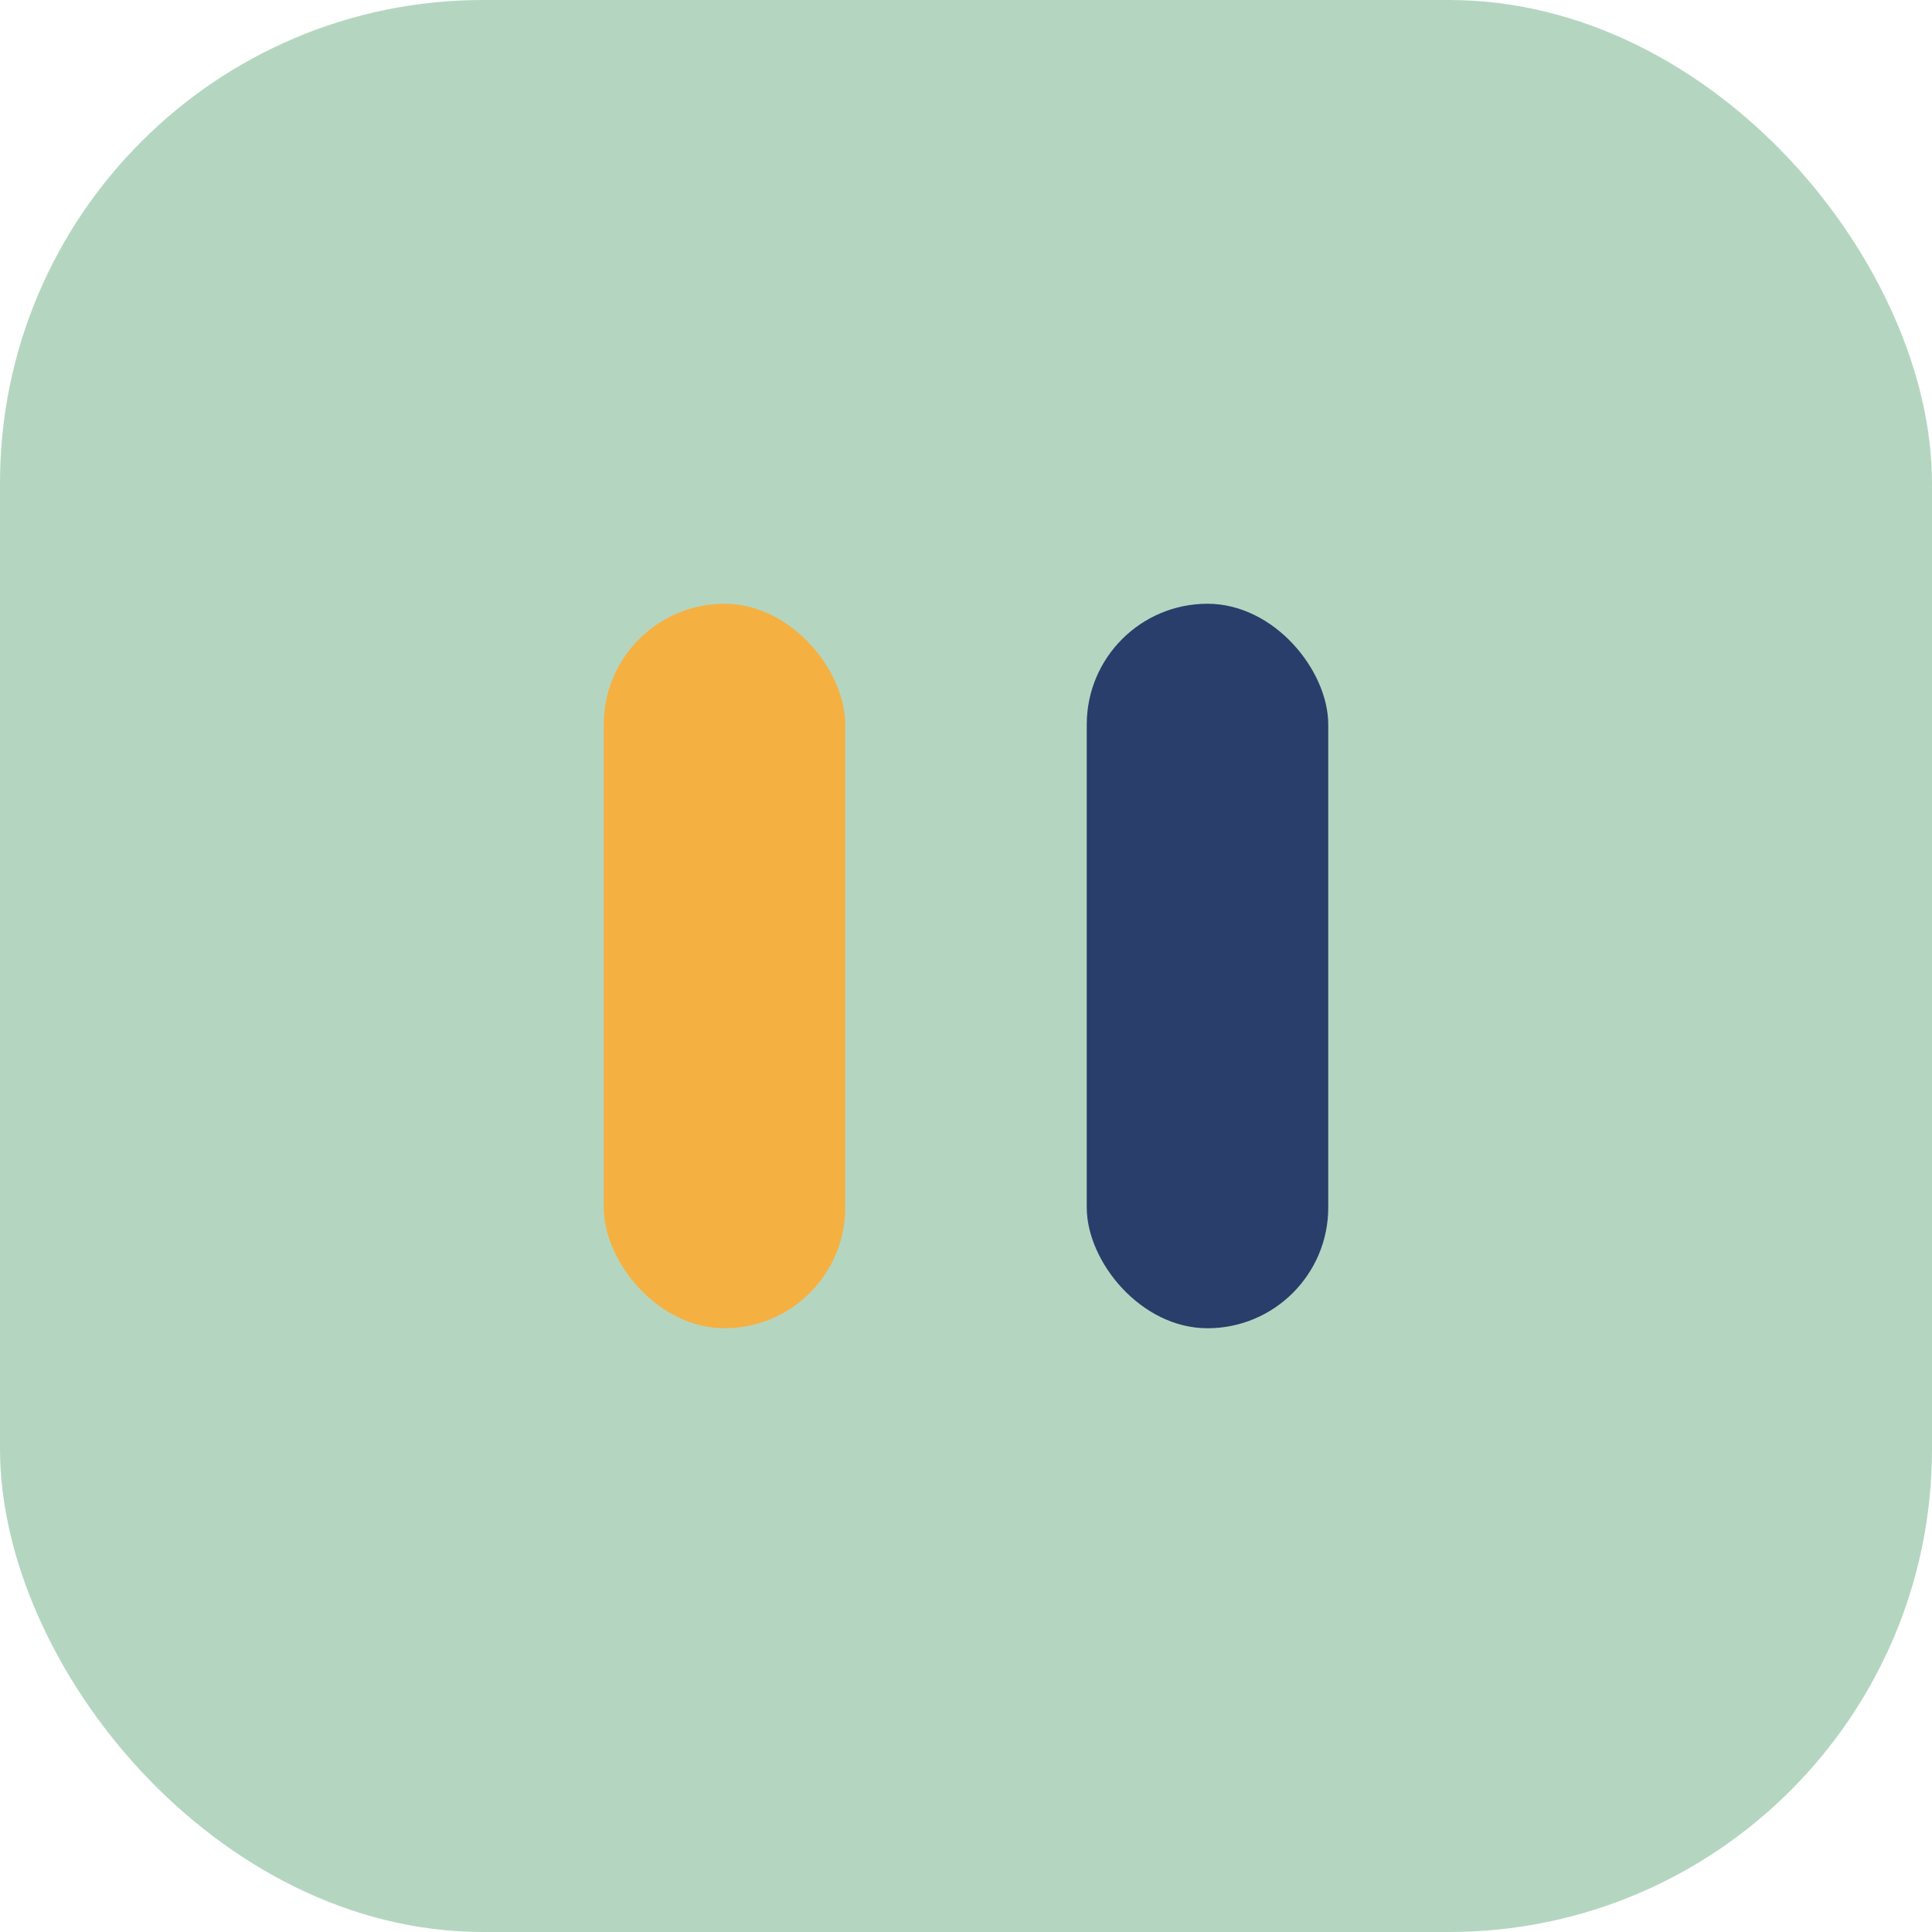
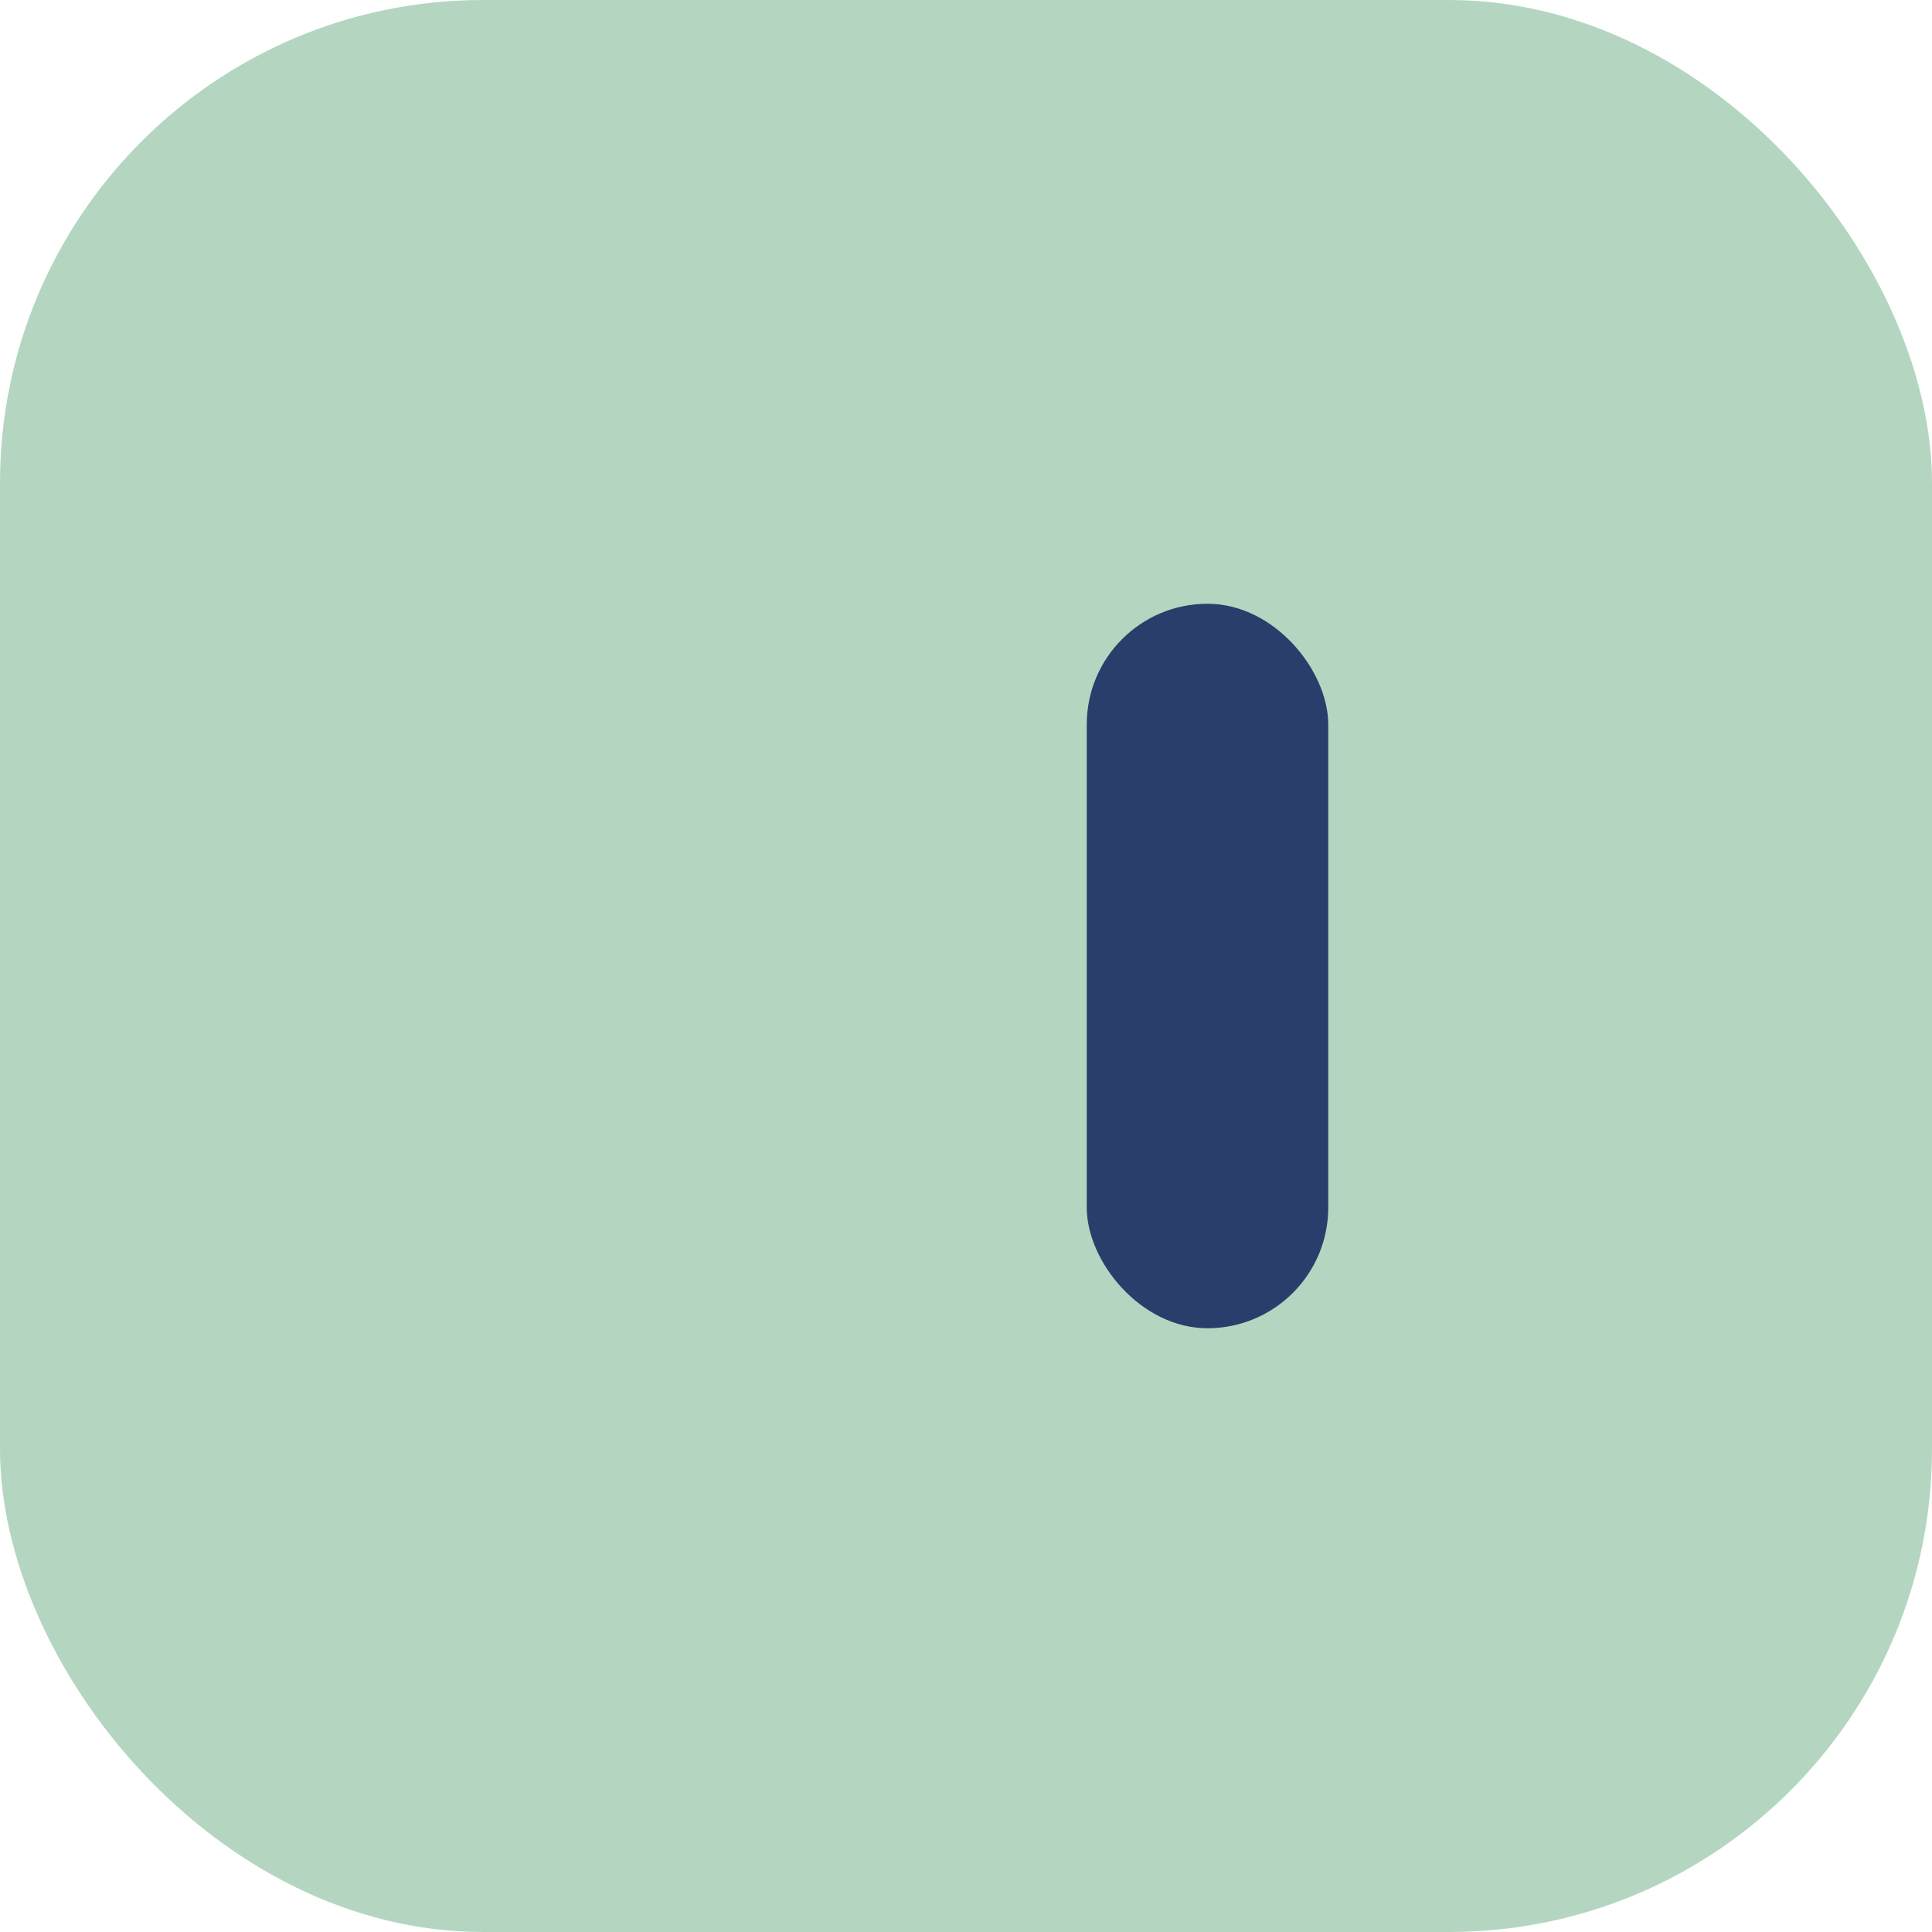
<svg xmlns="http://www.w3.org/2000/svg" width="32" height="32" viewBox="0 0 32 32">
  <rect width="32" height="32" fill="#B4D6C1" rx="8" />
-   <rect x="10" y="10" width="4" height="12" rx="2" fill="#F5B042" />
  <rect x="18" y="10" width="4" height="12" rx="2" fill="#293E6A" />
</svg>